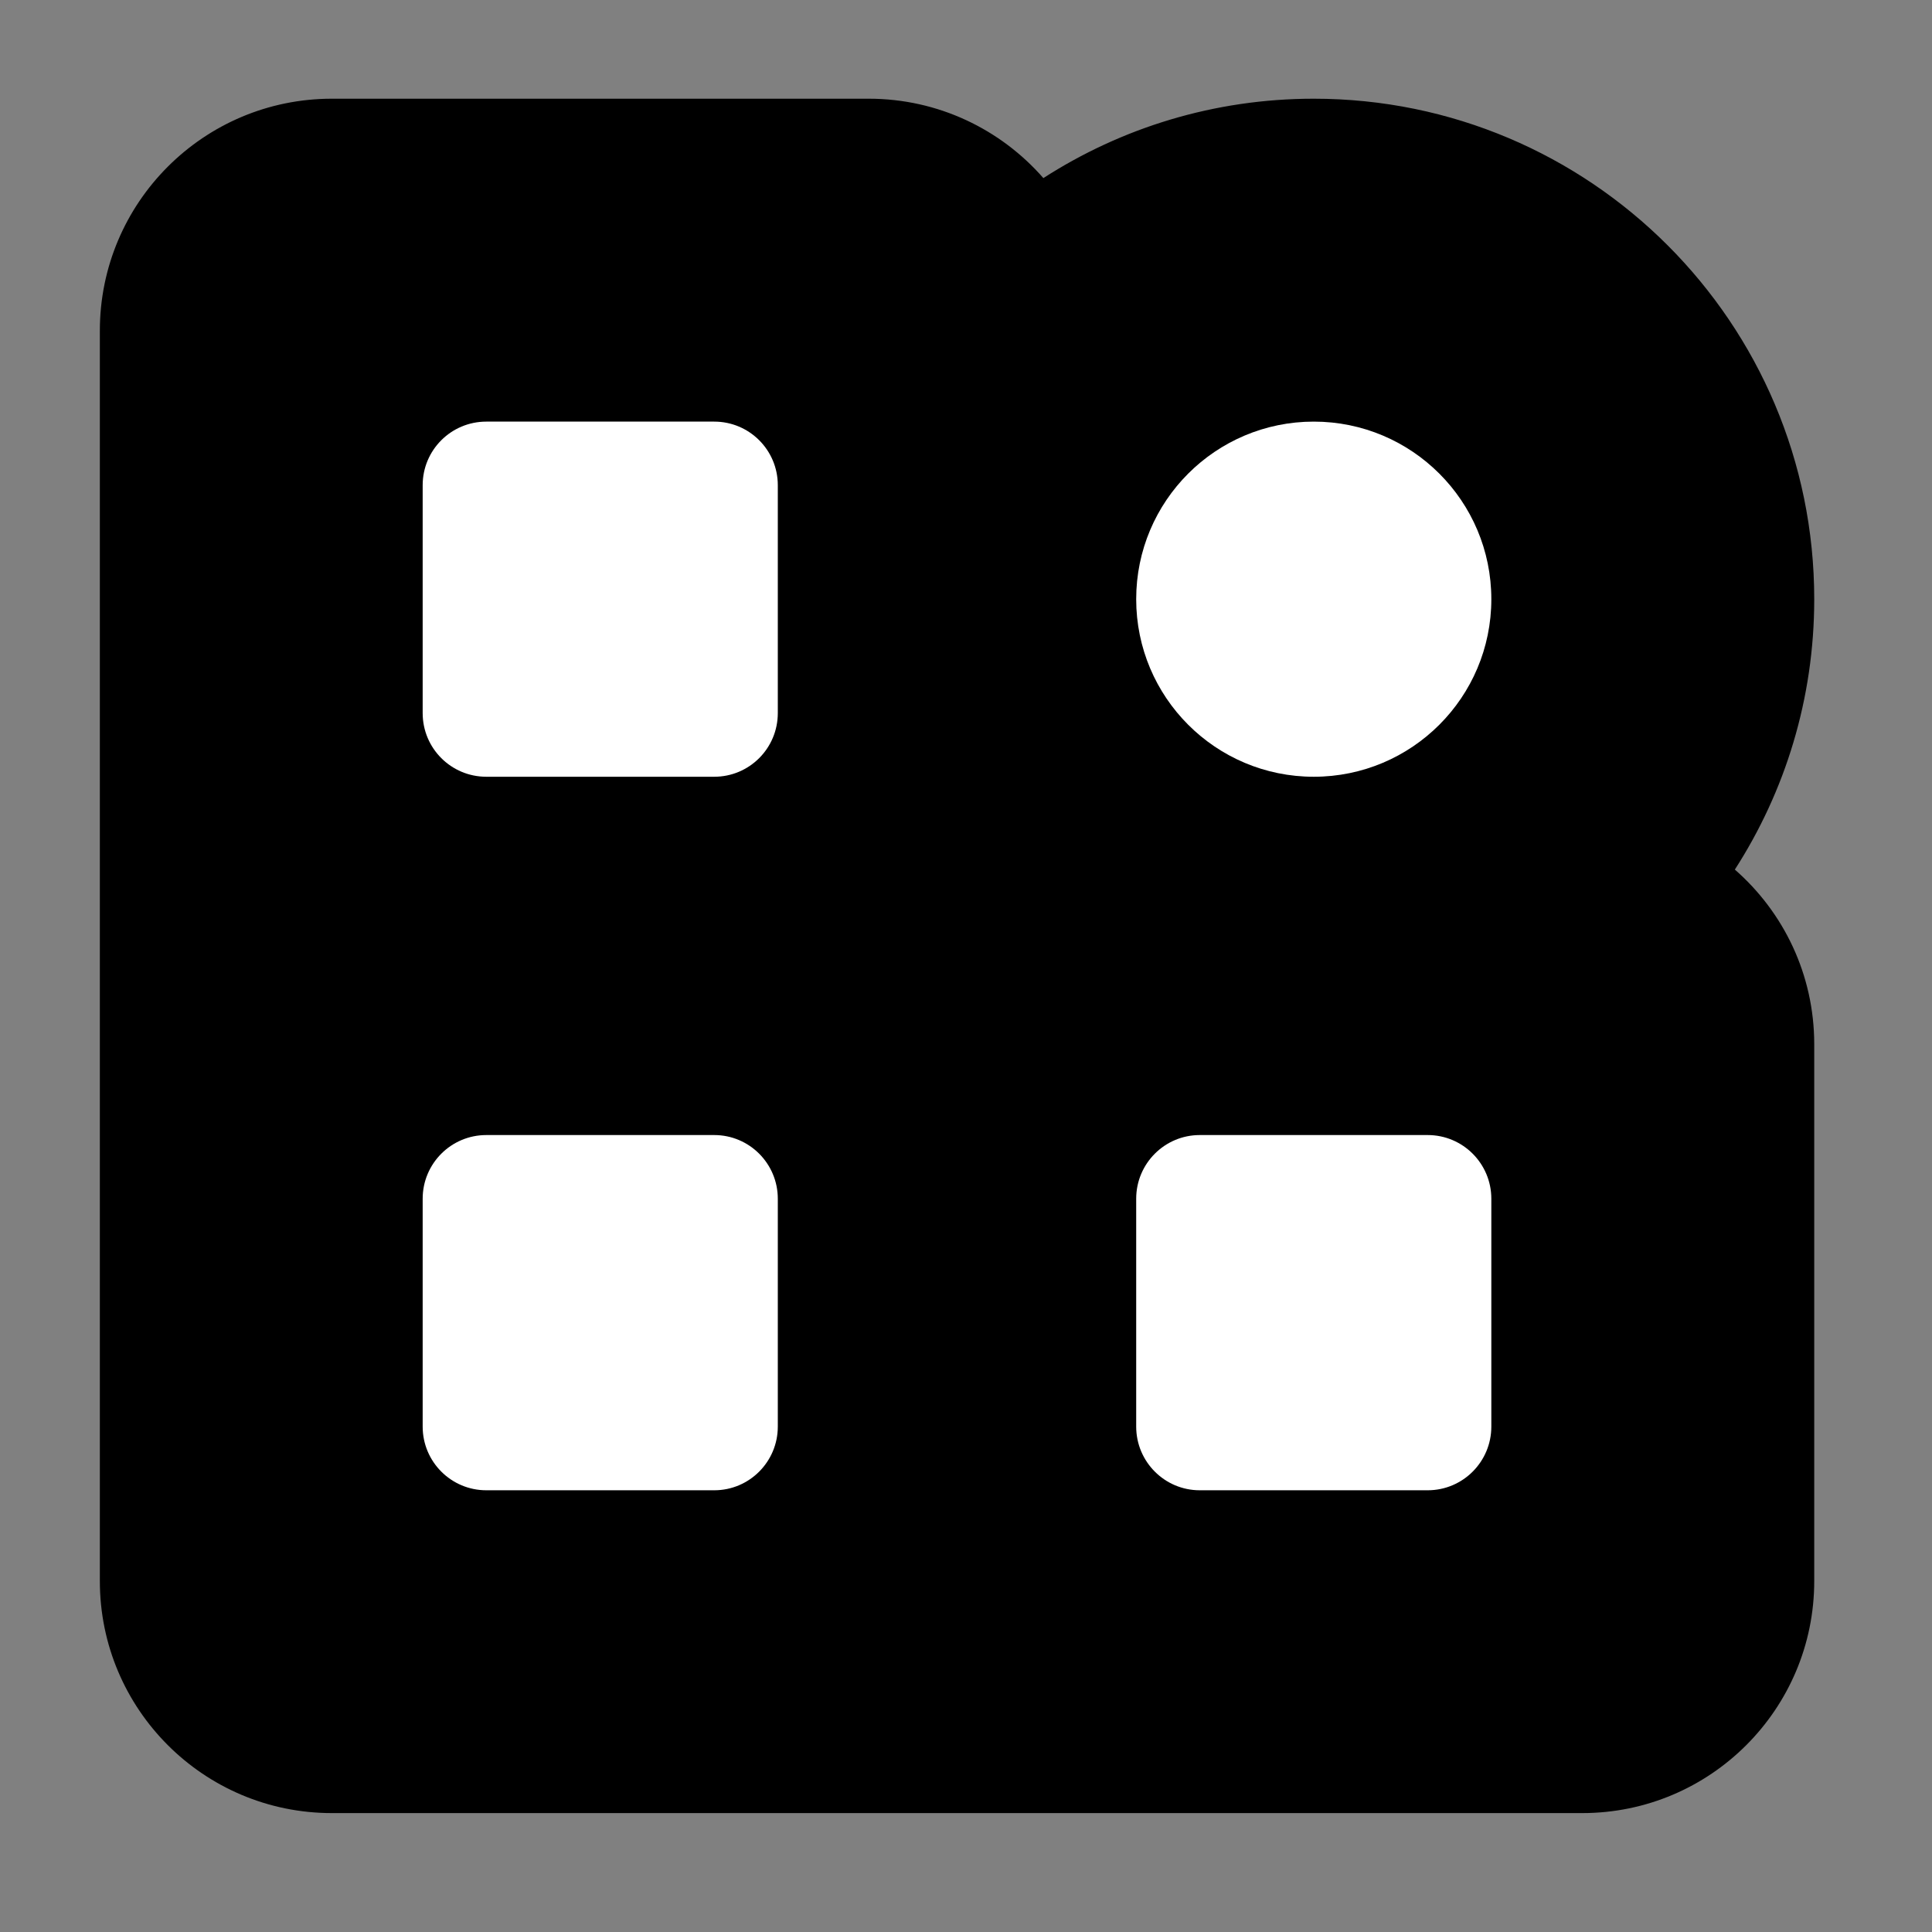
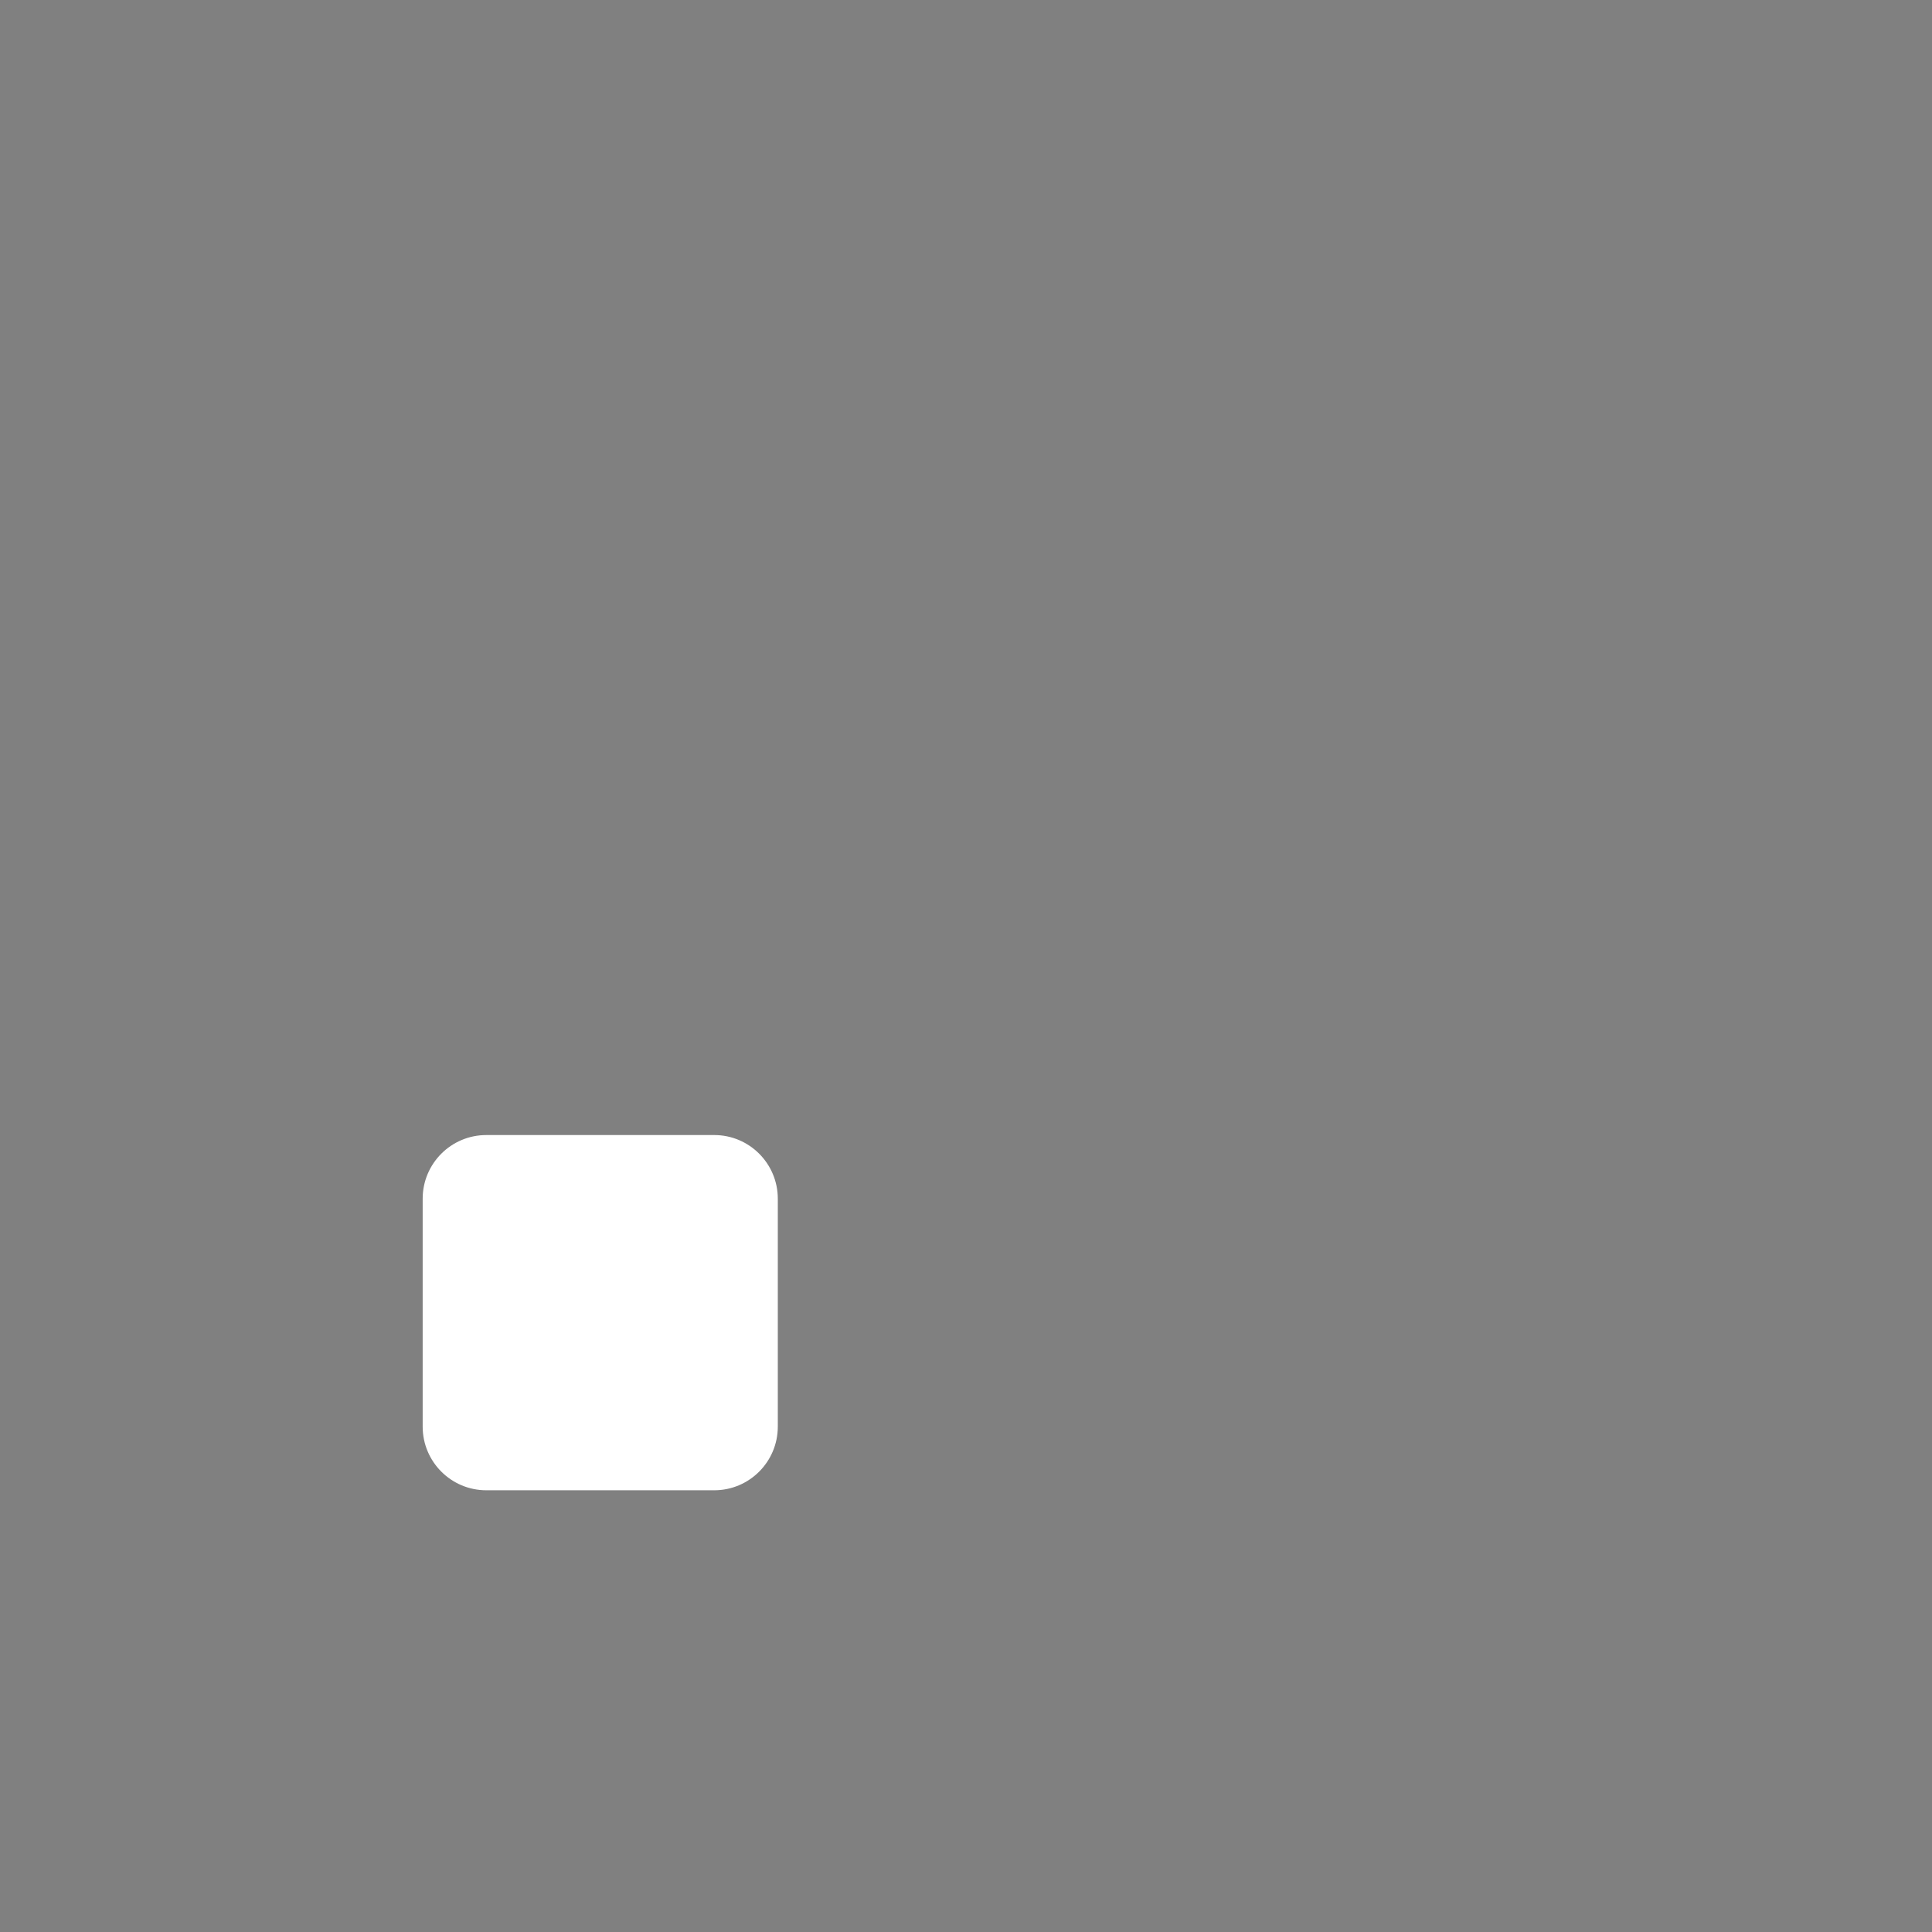
<svg xmlns="http://www.w3.org/2000/svg" width="22" height="22" viewBox="0 0 22 22" fill="none">
  <rect x="0" y="0" width="22" height="22" fill="#808080" stroke="none" />
-   <path d="M3.779 1.124C2.32 1.124 1.137 2.307 1.137 3.766V10.095V10.26V18.004C1.137 19.463 2.32 20.646 3.779 20.646H10.108H11.688H18.017C19.476 20.646 20.659 19.463 20.659 18.004V11.891C20.659 11.097 20.309 10.386 19.755 9.902C20.327 9.014 20.659 7.957 20.659 6.823C20.659 3.676 18.107 1.124 14.96 1.124C13.826 1.124 12.769 1.456 11.881 2.028C11.397 1.474 10.685 1.124 9.892 1.124H3.779Z" fill="black" />
  <path d="M5.538 12.925C5.137 12.925 4.813 13.25 4.813 13.65V16.245C4.813 16.645 5.137 16.97 5.538 16.97H8.133C8.533 16.97 8.857 16.645 8.857 16.245V13.65C8.857 13.25 8.533 12.925 8.133 12.925H5.538Z" fill="white" />
-   <path d="M13.662 12.925C13.262 12.925 12.938 13.25 12.938 13.65V16.245C12.938 16.645 13.262 16.97 13.662 16.97H16.257C16.658 16.97 16.982 16.645 16.982 16.245V13.65C16.982 13.25 16.658 12.925 16.257 12.925H13.662Z" fill="white" />
-   <path d="M5.538 4.801C5.137 4.801 4.813 5.125 4.813 5.525V8.12C4.813 8.521 5.137 8.845 5.538 8.845H8.133C8.533 8.845 8.857 8.521 8.857 8.12V5.525C8.857 5.125 8.533 4.801 8.133 4.801H5.538Z" fill="white" />
-   <path d="M14.96 4.801C13.843 4.801 12.938 5.706 12.938 6.823C12.938 7.94 13.843 8.845 14.96 8.845C16.077 8.845 16.982 7.94 16.982 6.823C16.982 5.706 16.077 4.801 14.96 4.801Z" fill="white" />
</svg>